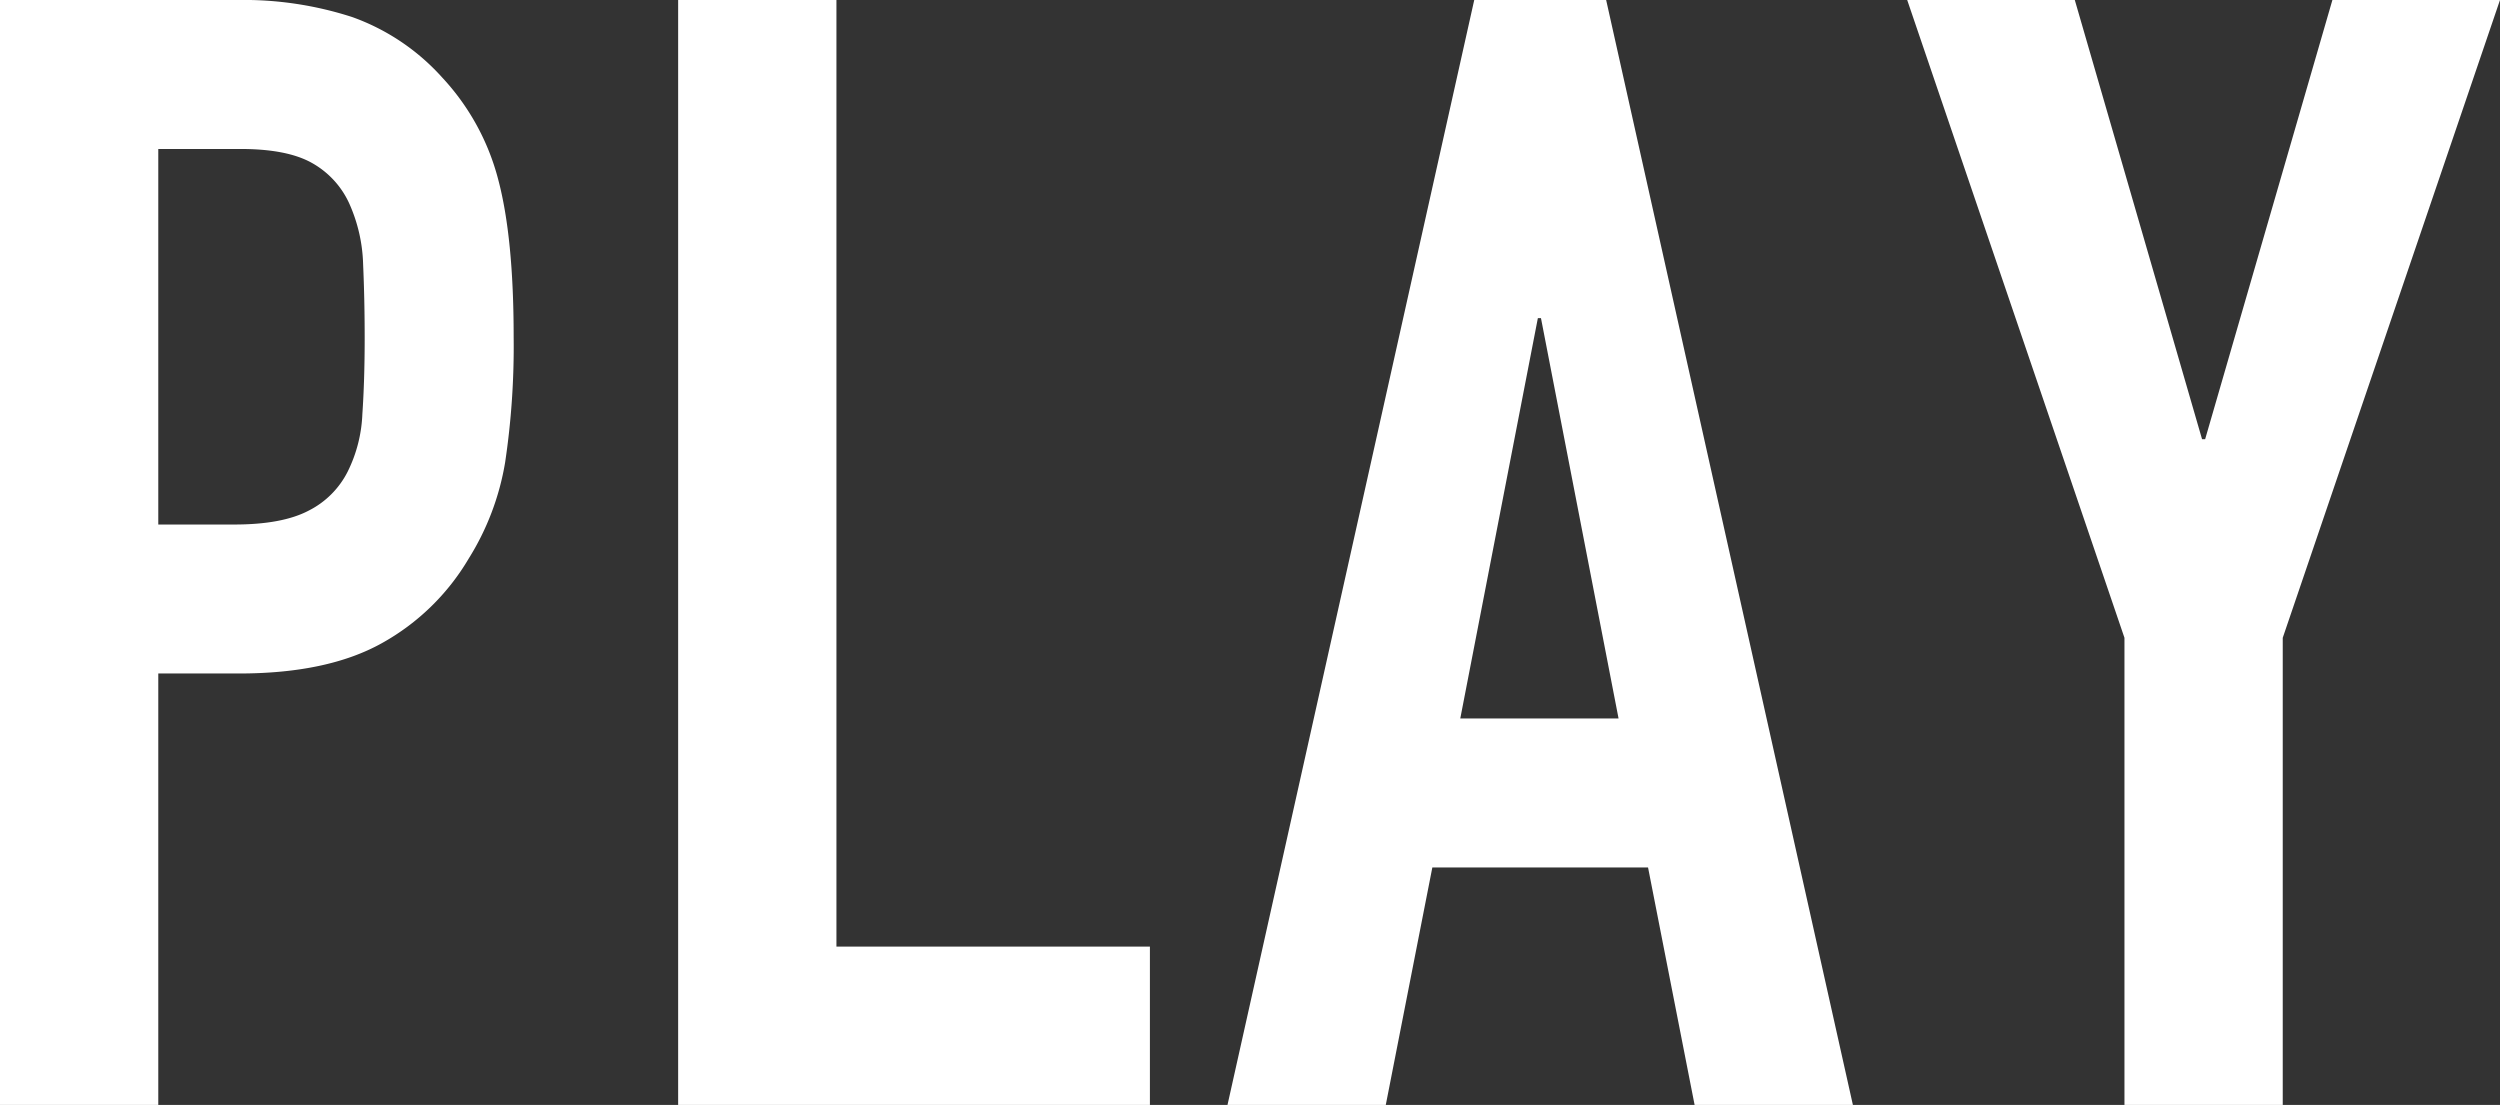
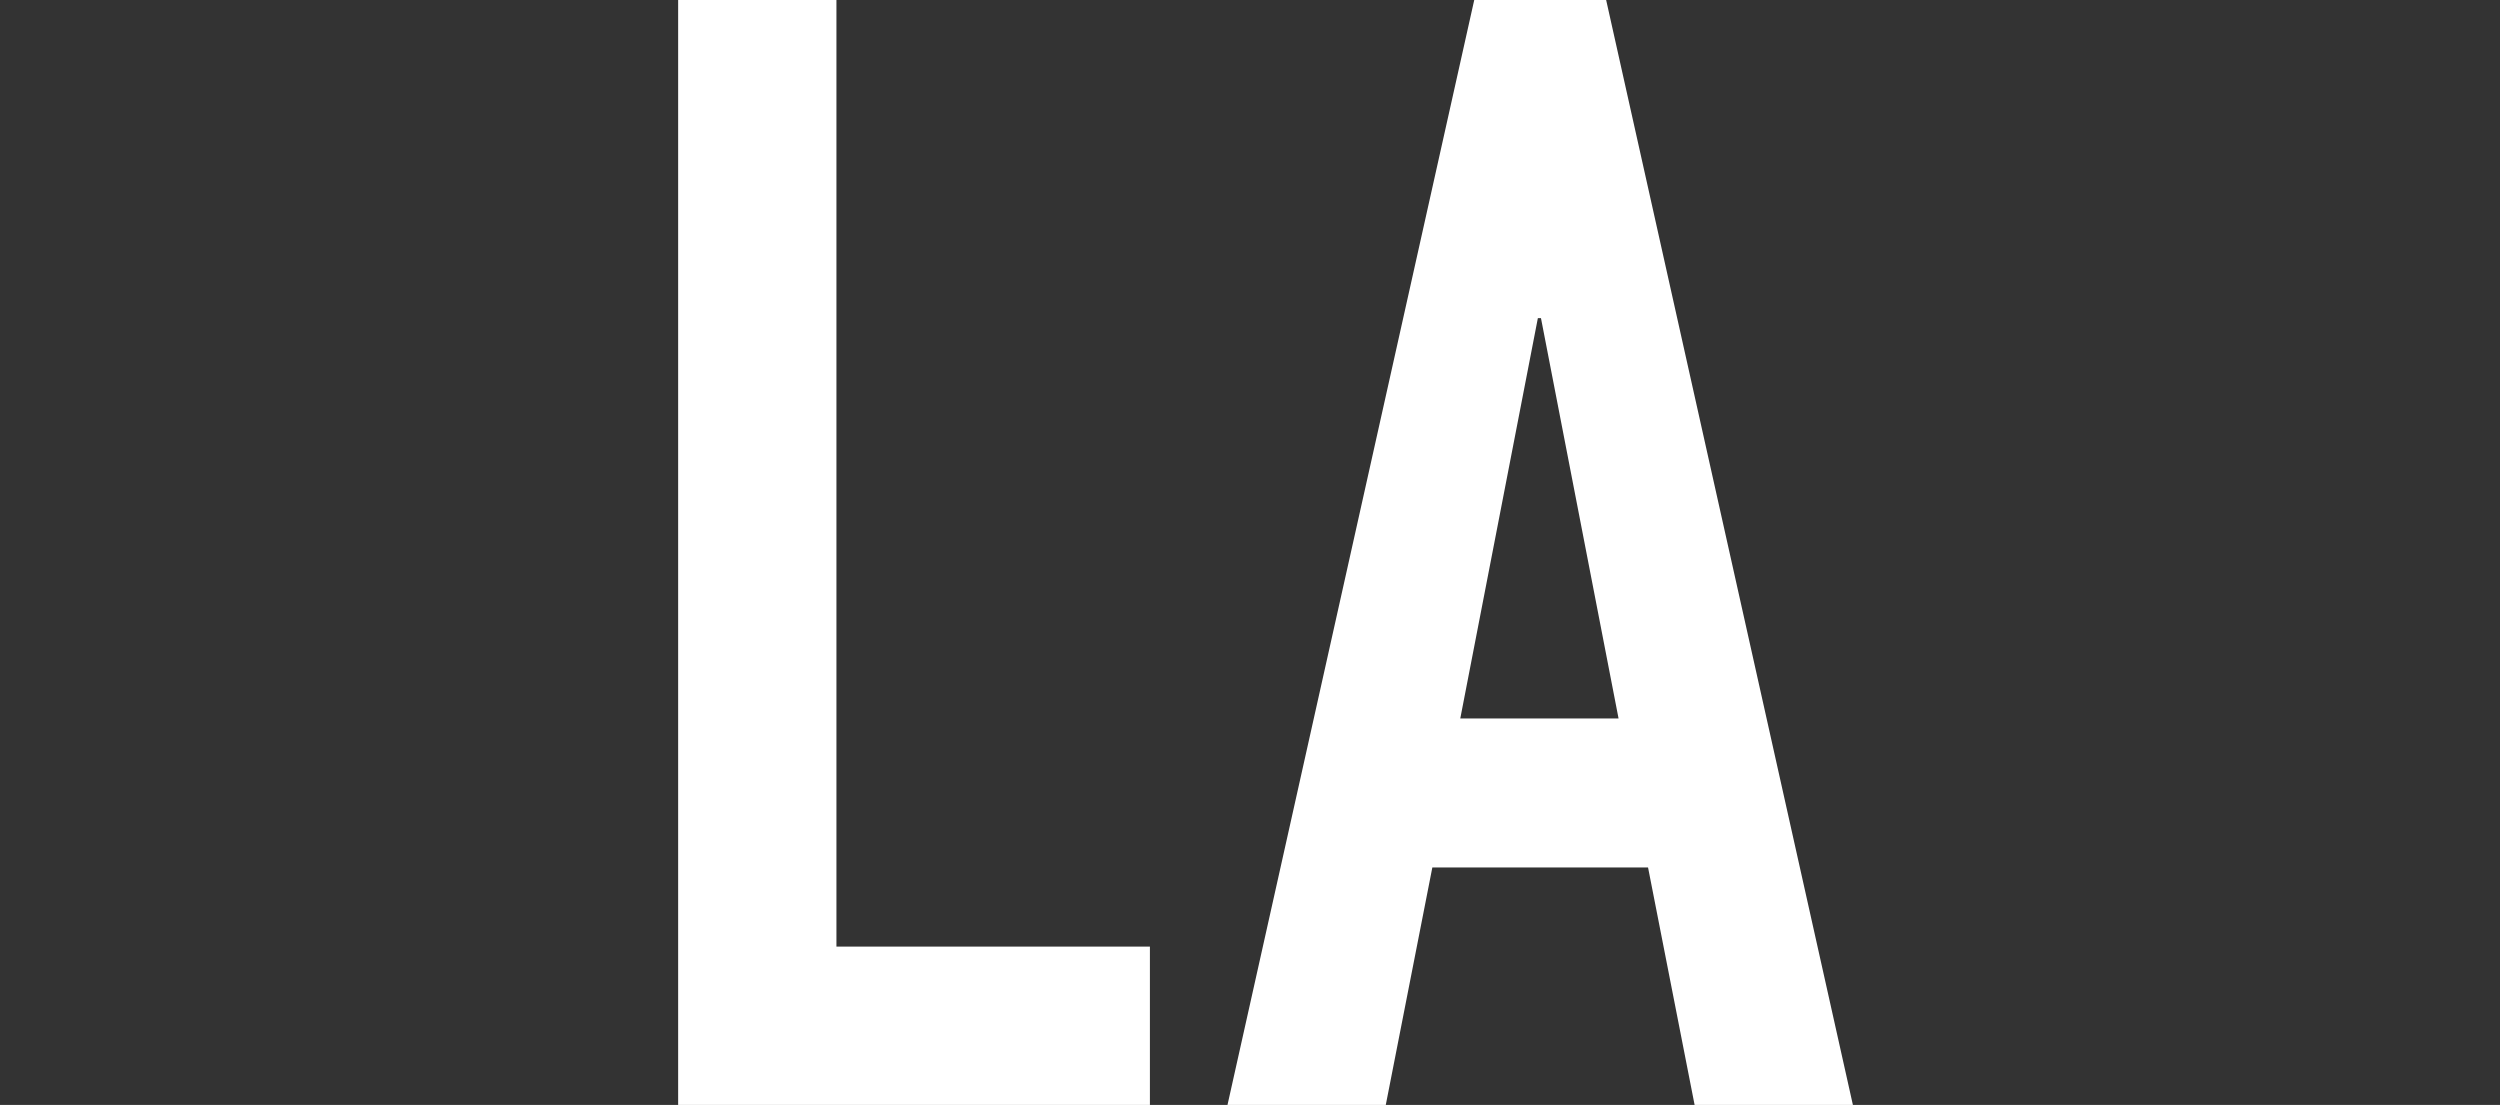
<svg xmlns="http://www.w3.org/2000/svg" viewBox="0 0 322.2 142.4">
  <rect x="0" y="0" width="322.2" height="142.4" fill="#333333" stroke="none" />
  <defs>
    <style>.cls-1{fill:#fff;}</style>
  </defs>
  <g id="レイヤー_2" data-name="レイヤー 2">
    <g id="詳細">
-       <path class="cls-1" d="M0,142.4V0H30.6A45.41,45.41,0,0,1,45.4,2.2,28.46,28.46,0,0,1,57,10a30.52,30.52,0,0,1,7.2,13.1q2,7.5,2,20.3a101.08,101.08,0,0,1-1.1,16.2A33.83,33.83,0,0,1,60.4,72,29.73,29.73,0,0,1,49.2,82.9q-7,3.9-18.4,3.9H20.4v55.6ZM20.4,19.2V67.6h9.8q6.19,0,9.6-1.8a11.34,11.34,0,0,0,5-5,18.24,18.24,0,0,0,1.9-7.4q.3-4.4.3-9.8,0-5-.2-9.5A20.45,20.45,0,0,0,45,26.2,11.38,11.38,0,0,0,40.2,21Q37,19.2,31,19.2Z" />
      <path class="cls-1" d="M87.4,142.4V0h20.4V122h40.4v20.4Z" />
      <path class="cls-1" d="M158.2,142.4,190,0h17l31.8,142.4H218.4l-6-30.6H184.6l-6,30.6Zm50.4-49.8L198.6,41h-.4l-10,51.6Z" />
-       <path class="cls-1" d="M273.8,142.4V82.2L245.8,0h21.6l16.4,56.6h.4L300.6,0h21.6l-28,82.2v60.2Z" />
    </g>
  </g>
</svg>